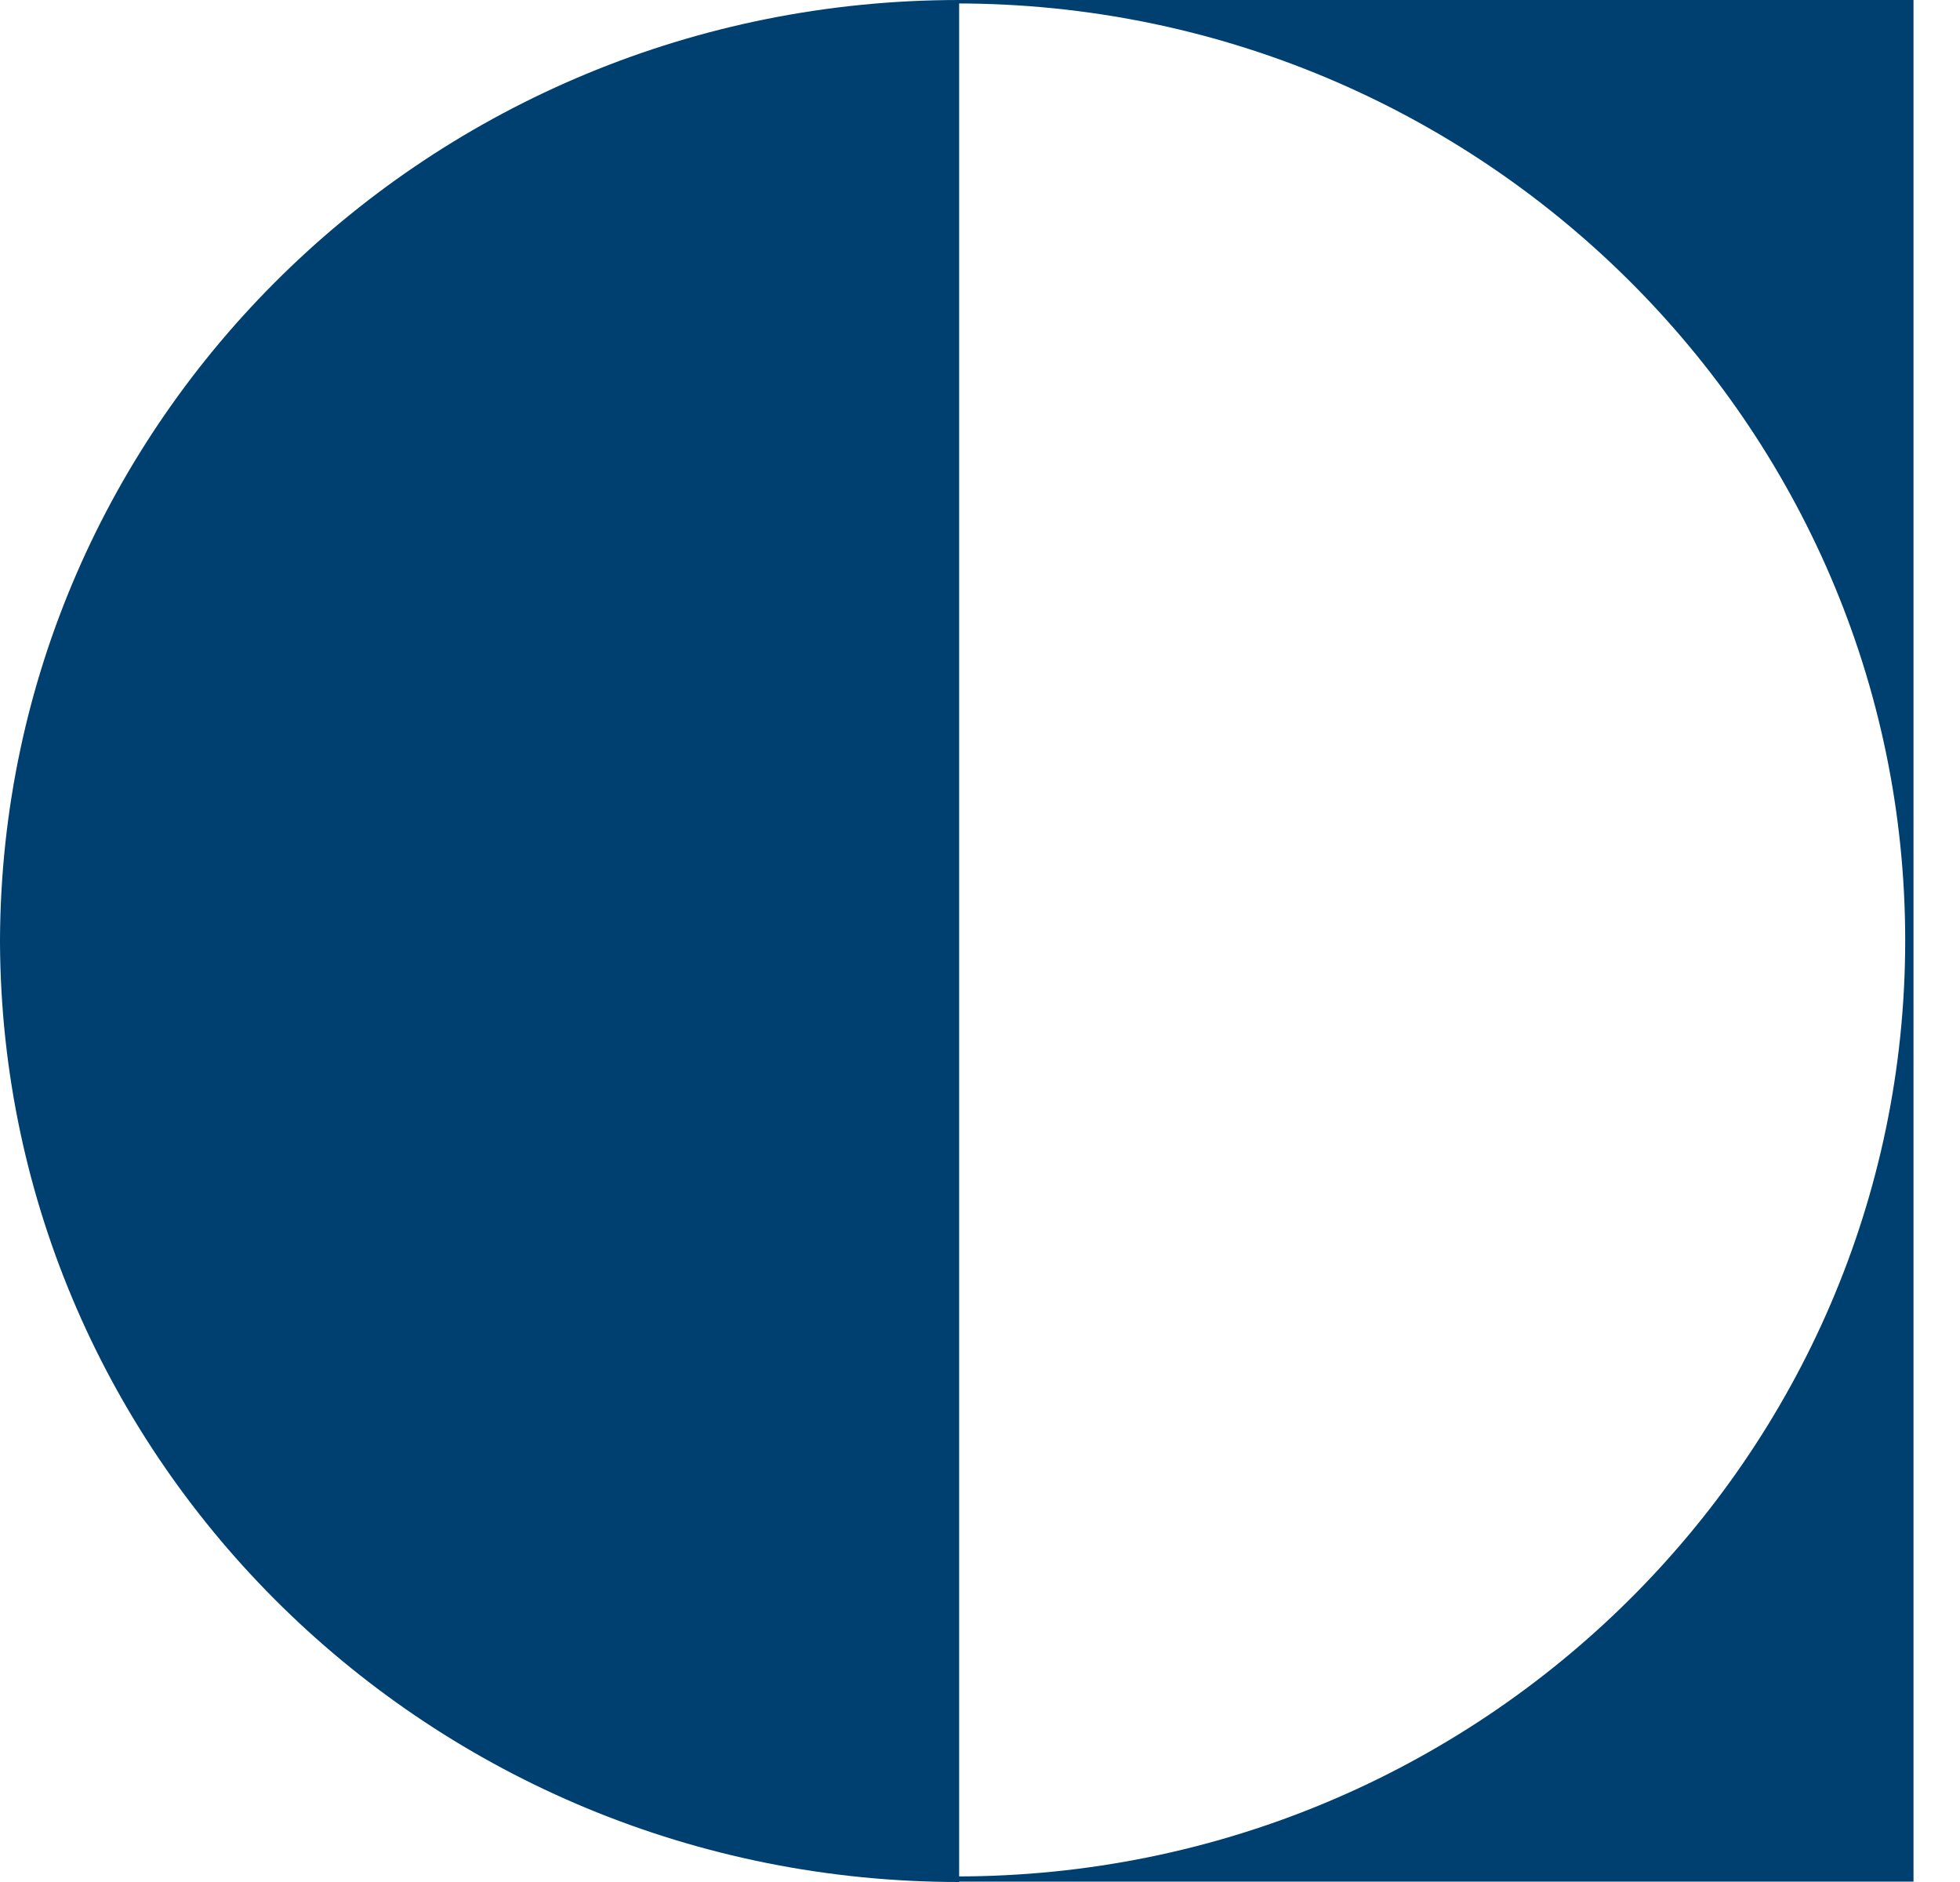
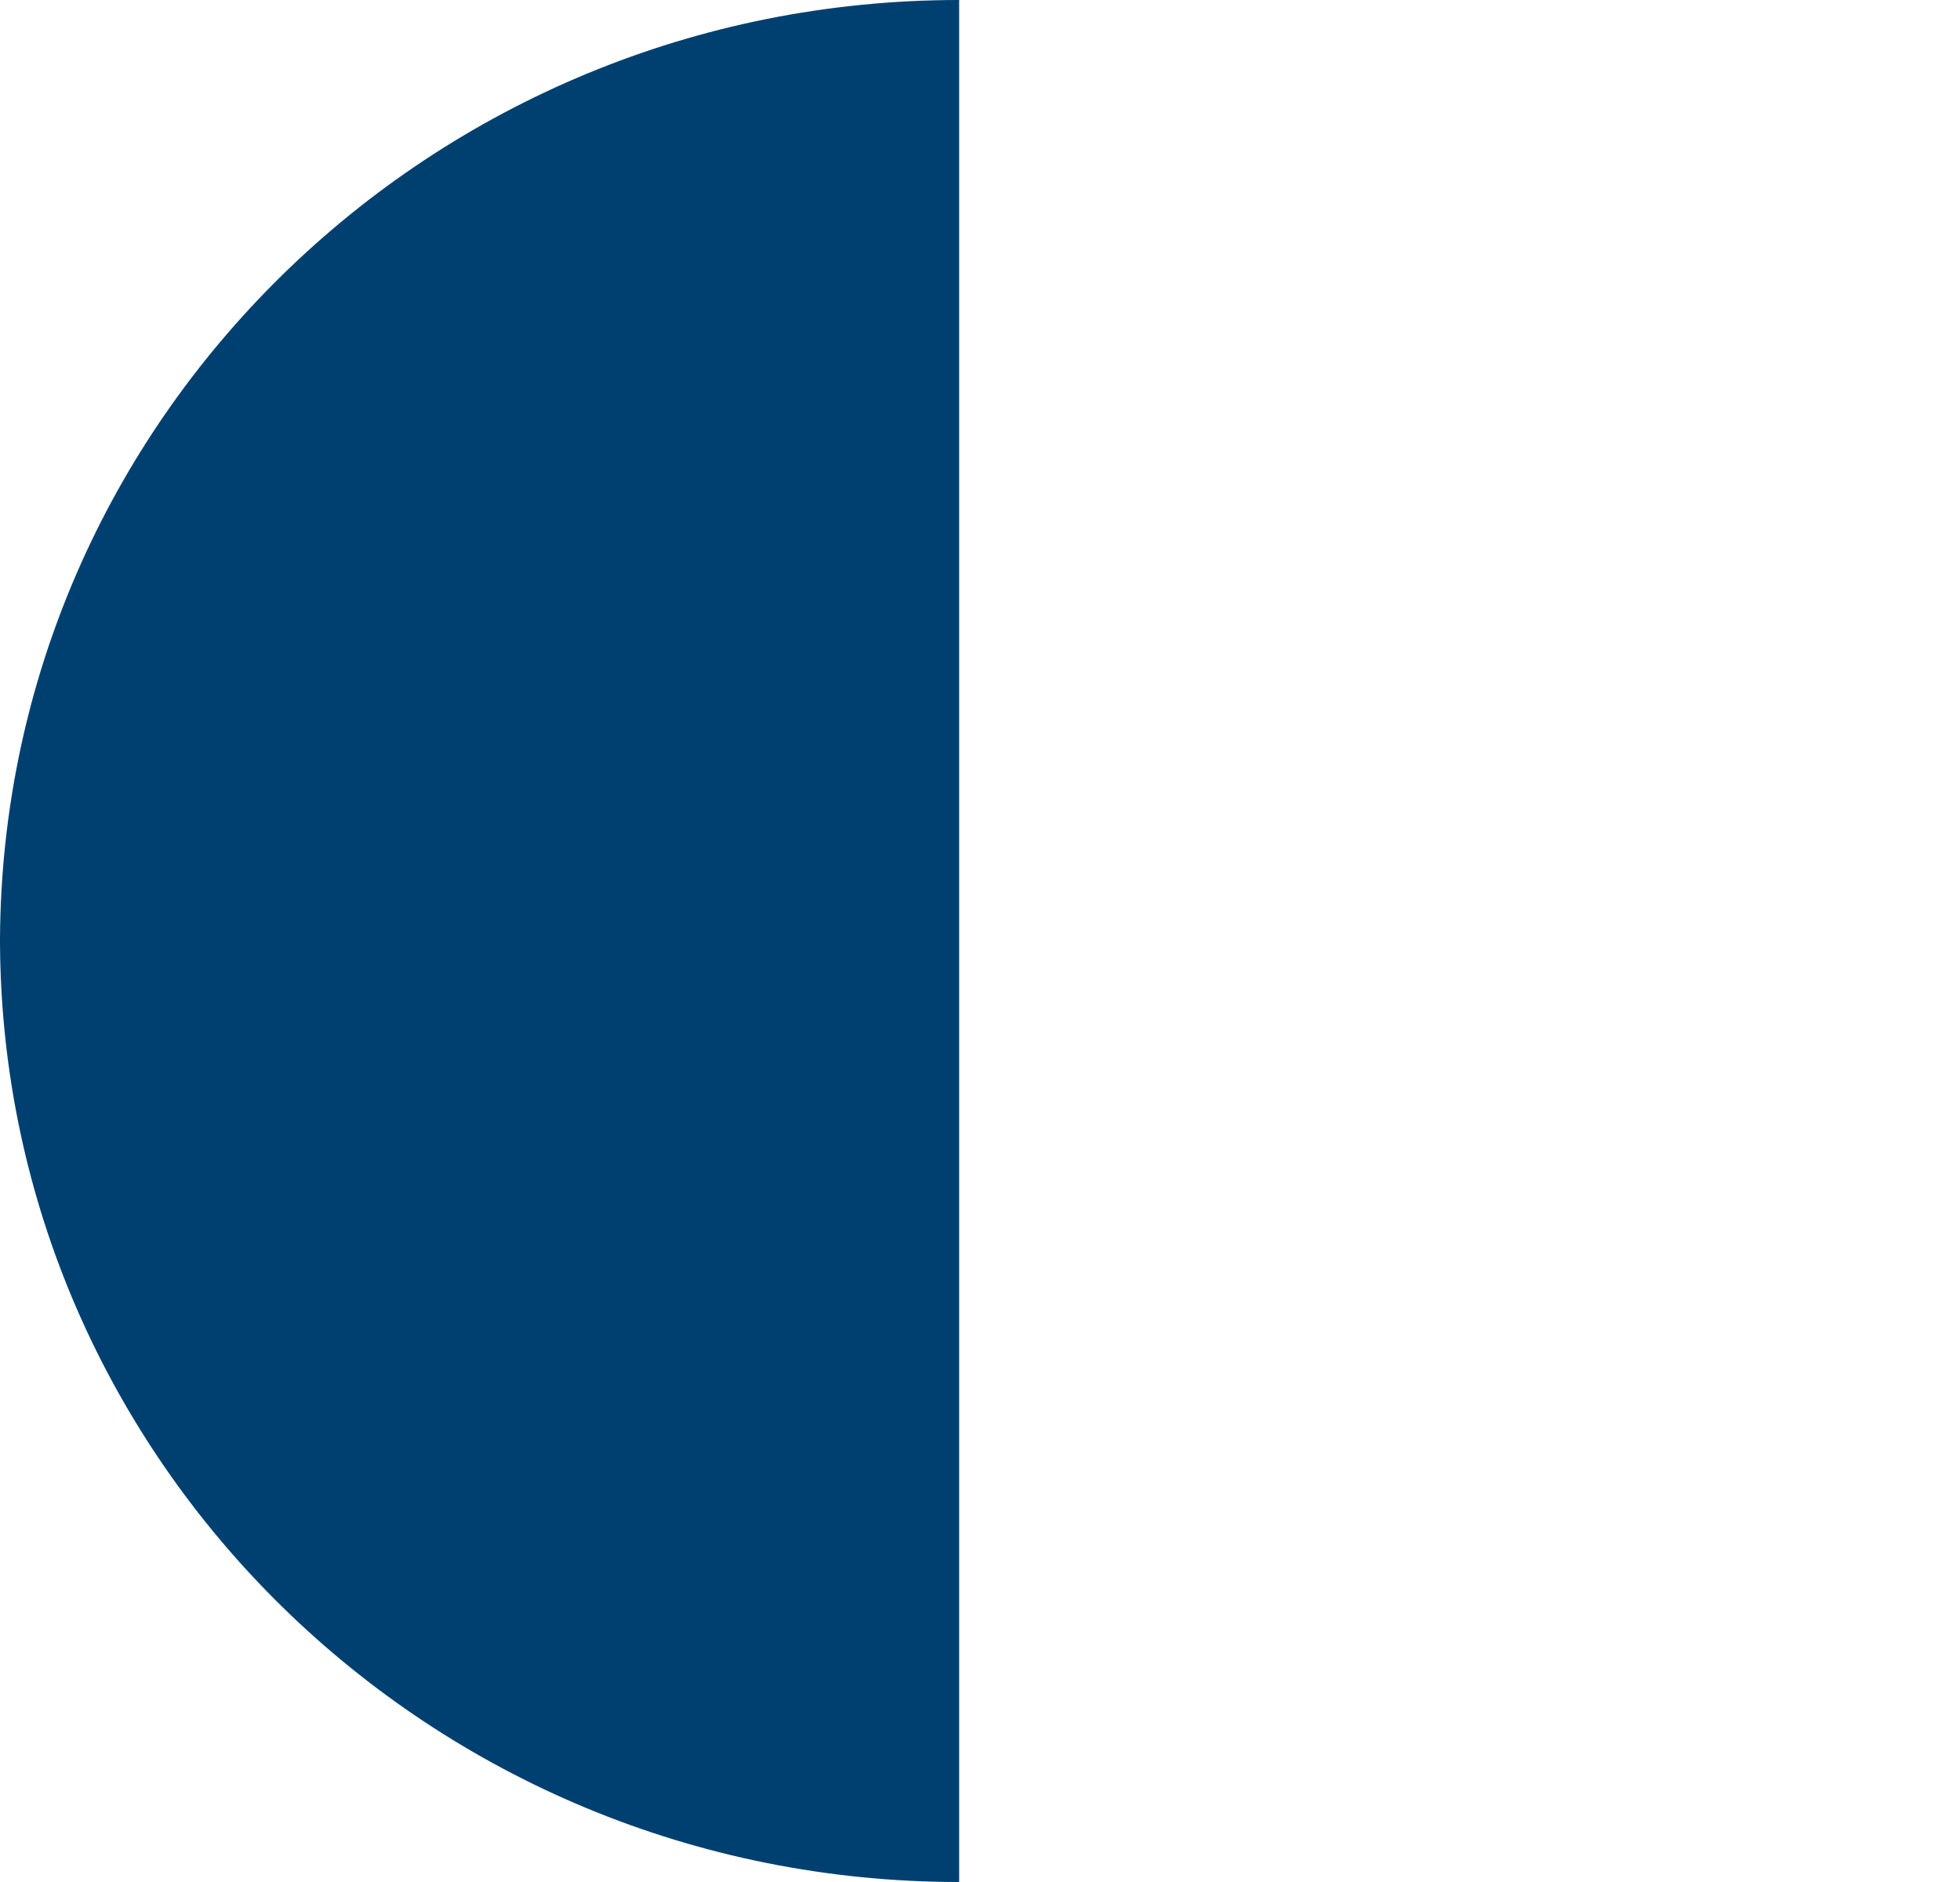
<svg xmlns="http://www.w3.org/2000/svg" xmlns:ns1="http://sodipodi.sourceforge.net/DTD/sodipodi-0.dtd" xmlns:ns2="http://www.inkscape.org/namespaces/inkscape" fill="currentColor" class="direction-ltr logo-letter-mark nav-logo" viewBox="0 0 25 24" version="1.1" id="svg2" ns1:docname="icon-other-scholarships-james-c-gaither.svg" ns2:version="1.3.2 (091e20e, 2023-11-25, custom)">
  <defs id="defs2" />
  <ns1:namedview id="namedview2" pagecolor="#505050" bordercolor="#eeeeee" borderopacity="1" ns2:showpageshadow="0" ns2:pageopacity="0" ns2:pagecheckerboard="0" ns2:deskcolor="#505050" ns2:zoom="34.208333" ns2:cx="12.496955" ns2:cy="12" ns2:window-width="1920" ns2:window-height="1017" ns2:window-x="-8" ns2:window-y="-8" ns2:window-maximized="1" ns2:current-layer="svg2" />
  <path d="M0 11.973v.054C.034 18.638 5.493 24 12.234 24V0C5.494 0 .034 5.357 0 11.973" id="path1" style="fill:#004070;fill-opacity:1" />
-   <path d="M12.195 23.995h12.212V0H12.201v.044c6.685 0 12.1 5.384 12.1 11.95 0 6.567-5.415 11.935-12.1 11.935v.066z" id="path2" style="fill:#004070;fill-opacity:1" />
</svg>